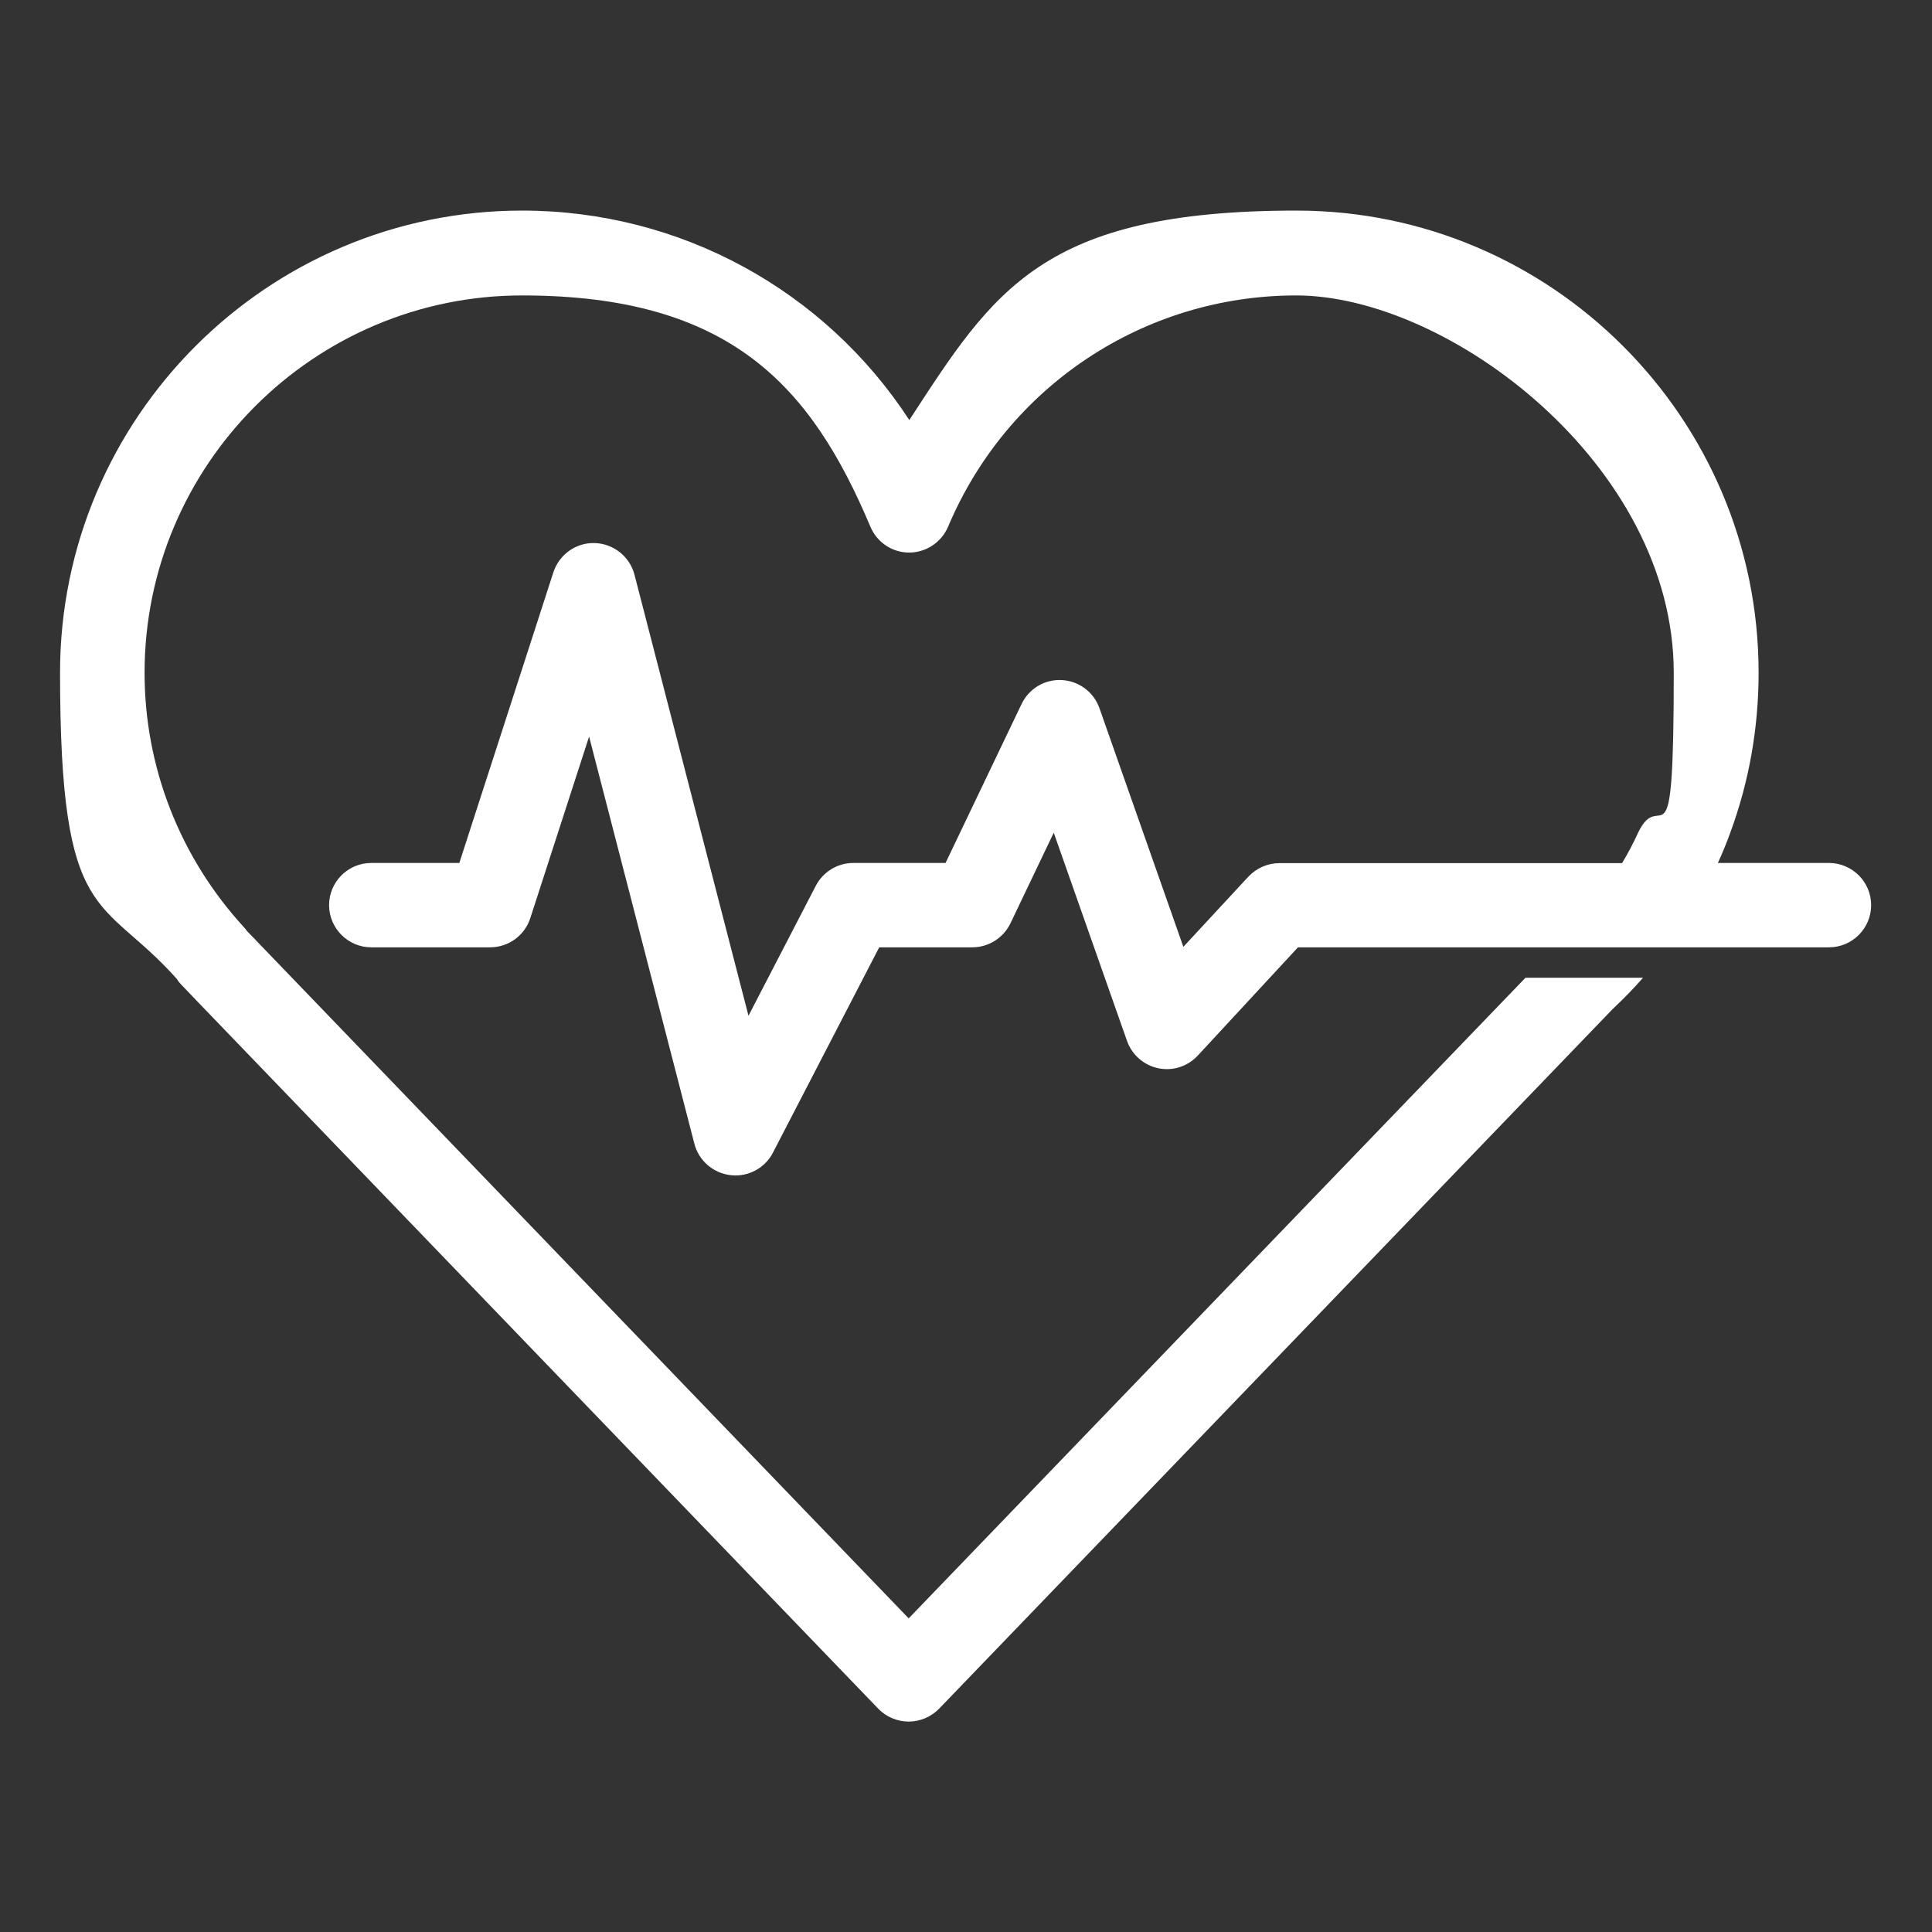
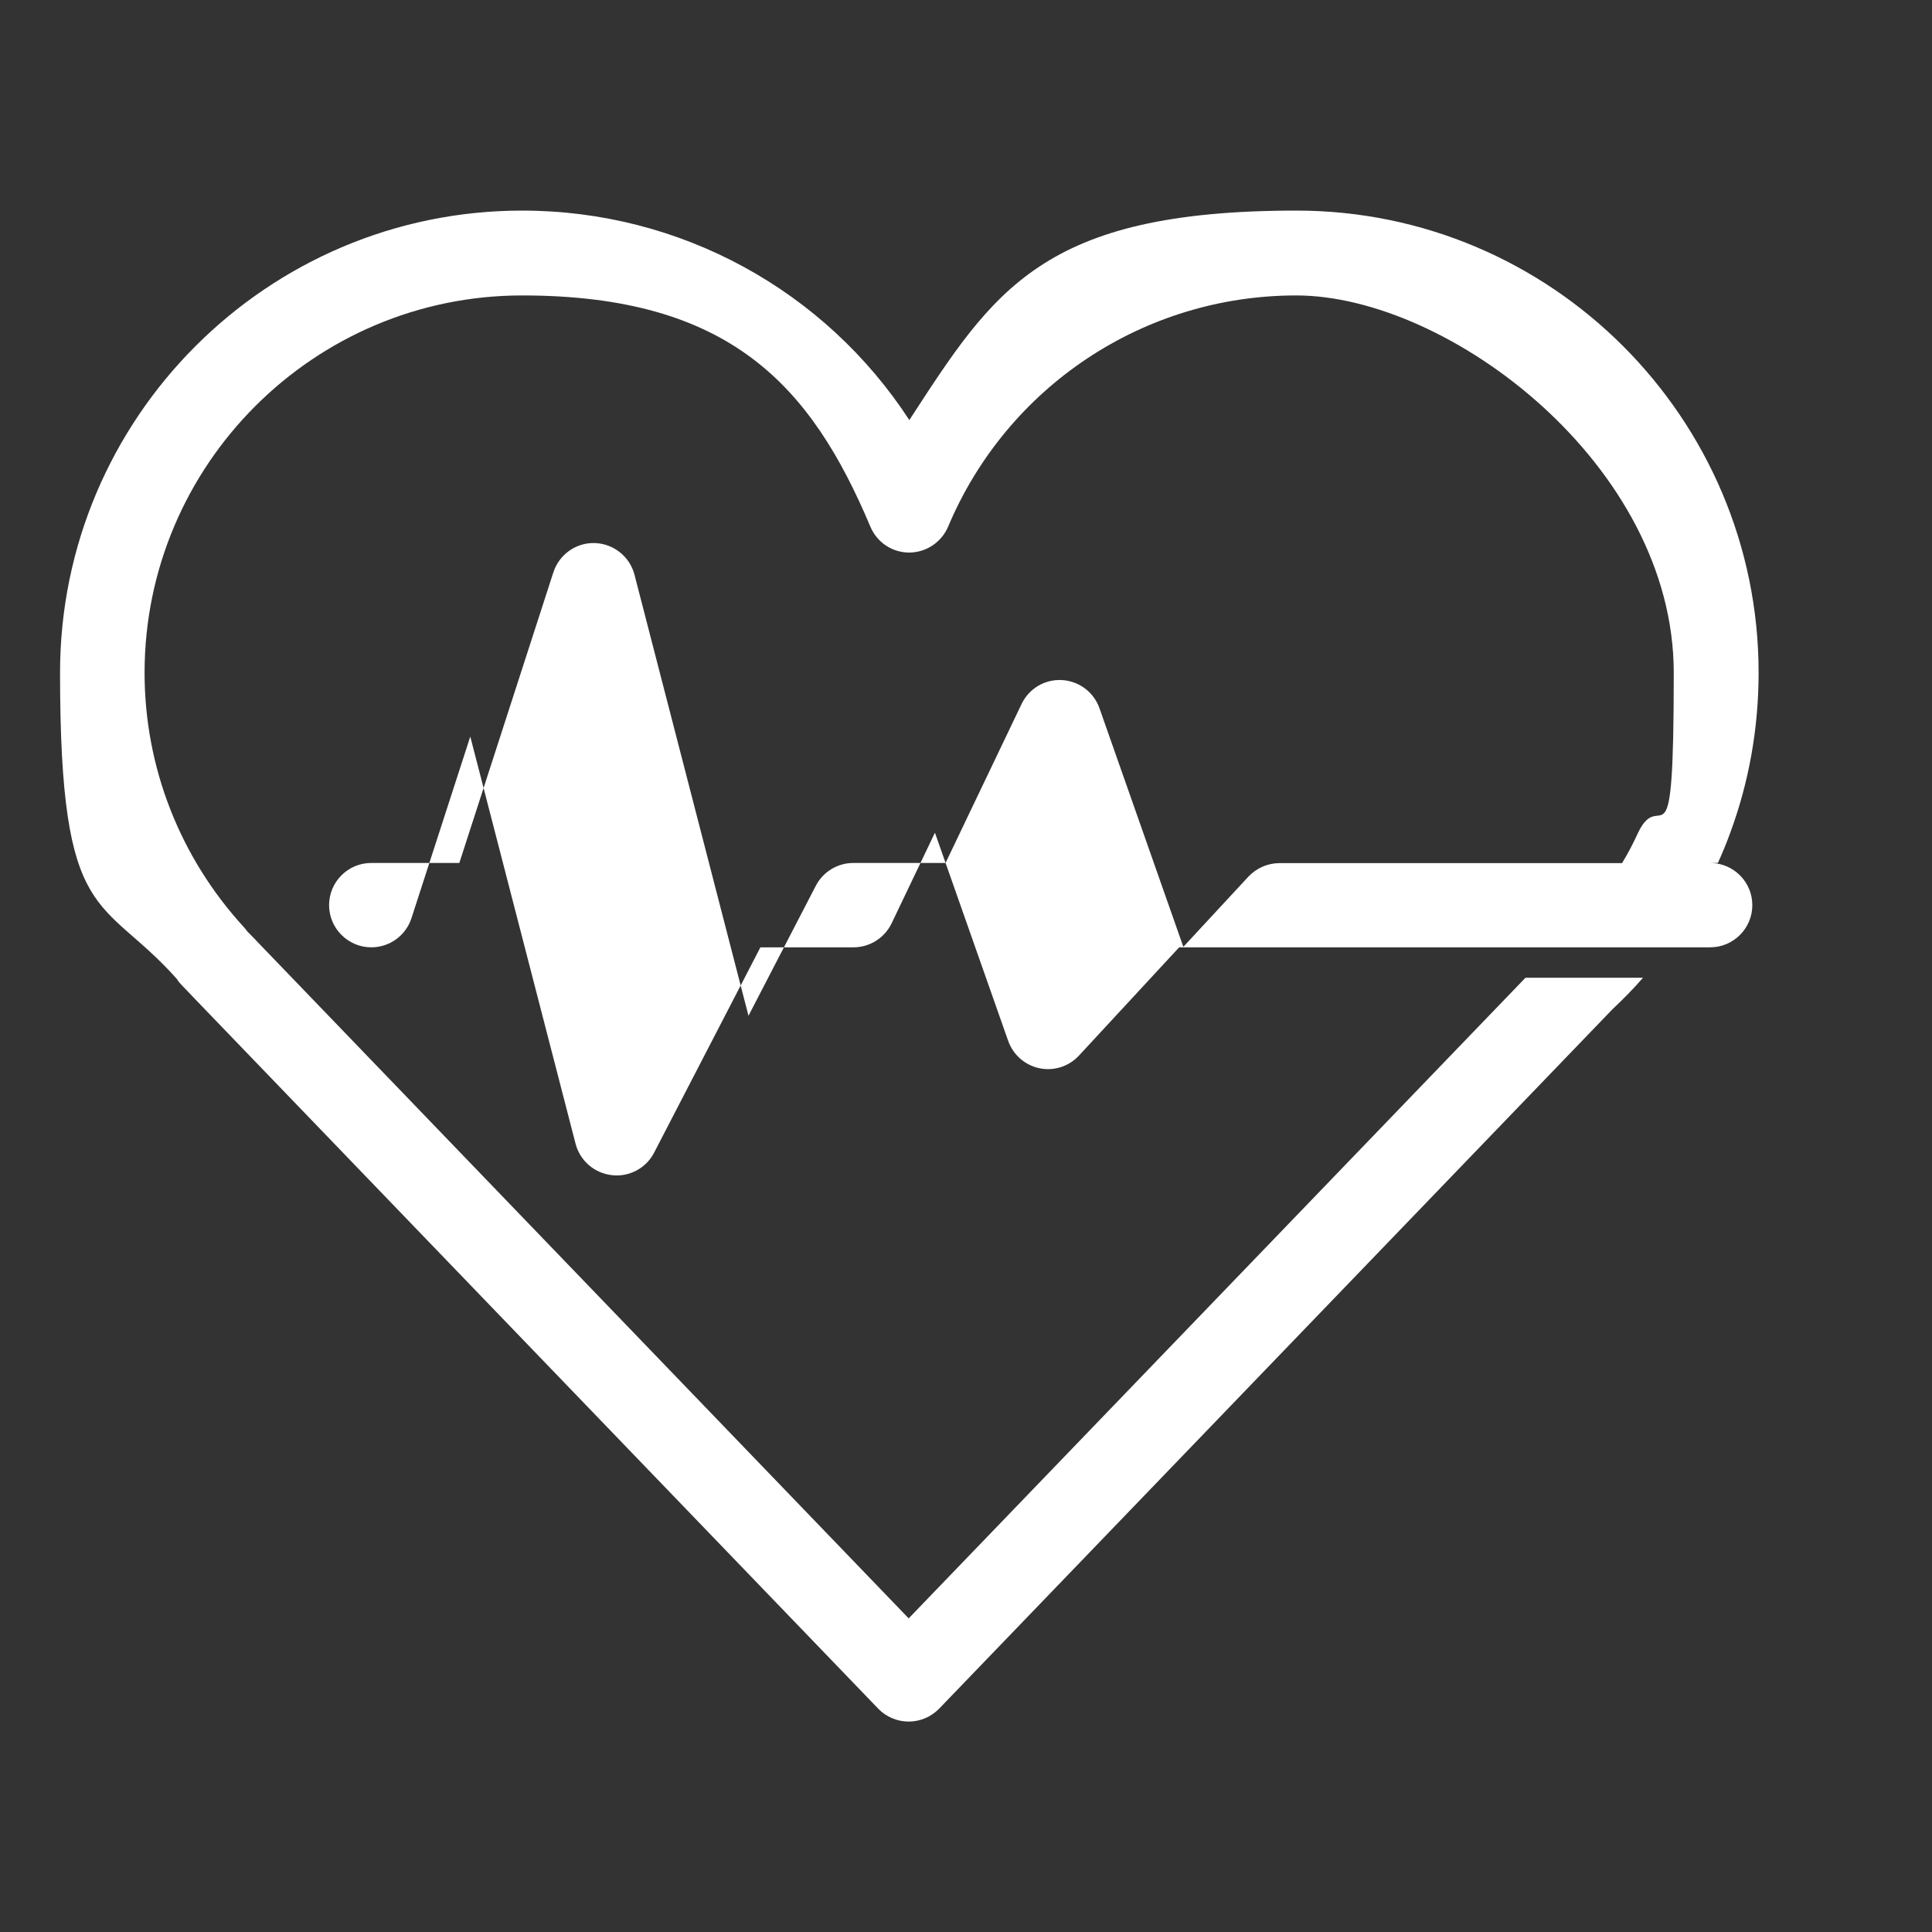
<svg xmlns="http://www.w3.org/2000/svg" id="Calque_1" width="1200" height="1200" version="1.1" viewBox="0 0 1200 1200">
  <rect x="0" y="0" width="1200" height="1200" fill="#333333" stroke="none" />
  <defs>
    <style>
      .st0 {
        fill: #fff;
      }
    </style>
  </defs>
-   <path class="st0" d="M1136.2,536h-69.2s0,0,0,0c2.8-6.1,5.4-12.4,7.7-18.8,11.6-31.4,17.6-64.9,17.6-99.4,0-158.2-128.8-287-287-287s-188.1,49.7-240.5,130.1c-52.4-80.4-142-130.1-240.5-130.1-158.3,0-287,128.8-287,287s25.7,137.6,72.6,190.3c.8,1.4,1.8,2.6,2.9,3.7l6.8,7.1c0,.1.7.8.8.8.5.6,1.1,1.2,1.3,1.4l423.8,440.2c4.9,5.1,11.8,8,18.9,8s13.9-2.9,18.9-8l418.2-434.4c6.7-6.3,13.1-12.8,19-19.6h-73l-383.1,397.9-404.9-420.6c-.1-.1-.8-.8-.9-1l-5.1-5.2c-.6-.9-1.3-1.7-2-2.5-39.8-43.4-61.7-99.5-61.7-158,0-129.2,105.2-234.4,234.5-234.4s179.5,56.3,216.3,143.6c4.1,9.8,13.6,16.1,24.1,16.1s20.1-6.4,24.2-16.1c36.7-87.1,121.6-143.6,216.2-143.6s234.5,105.2,234.5,234.4-7.6,68.8-22.2,99.4c-2.9,6.4-6.2,12.7-9.9,18.8,0,0,0,0,0,0h-212.8c-7.3,0-14.3,3.1-19.3,8.4l-40.4,43.6-52.1-148.2c-3.5-10-12.7-16.9-23.3-17.5-10.7-.6-20.5,5.3-25.1,14.9l-47.2,98.7h-57.3c-9.8,0-18.8,5.5-23.3,14.2l-41.8,80.7-70.8-273.9c-2.9-11.3-13-19.3-24.6-19.7-11.7-.4-22.2,7.1-25.8,18.2l-58.4,180.5h-54.7c-14.5,0-26.2,11.8-26.2,26.2s11.8,26.2,26.2,26.2h73.8c11.4,0,21.5-7.3,25-18.2l36.5-112.7,65.4,252.9c2.7,10.5,11.7,18.3,22.5,19.5,1,.1,2,.2,3,.2,9.7,0,18.8-5.4,23.3-14.2l66-127.5h57.8c10.1,0,19.3-5.8,23.7-14.9l26.9-56.3,45.5,129.3c3.1,8.7,10.4,15.1,19.4,17,9,1.9,18.3-1.1,24.6-7.9l62.2-67.2h329.8c14.5,0,26.2-11.8,26.2-26.2,0-14.5-11.8-26.2-26.2-26.2h0Z" />
+   <path class="st0" d="M1136.2,536h-69.2s0,0,0,0c2.8-6.1,5.4-12.4,7.7-18.8,11.6-31.4,17.6-64.9,17.6-99.4,0-158.2-128.8-287-287-287s-188.1,49.7-240.5,130.1c-52.4-80.4-142-130.1-240.5-130.1-158.3,0-287,128.8-287,287s25.7,137.6,72.6,190.3c.8,1.4,1.8,2.6,2.9,3.7l6.8,7.1c0,.1.7.8.8.8.5.6,1.1,1.2,1.3,1.4l423.8,440.2c4.9,5.1,11.8,8,18.9,8s13.9-2.9,18.9-8l418.2-434.4c6.7-6.3,13.1-12.8,19-19.6h-73l-383.1,397.9-404.9-420.6c-.1-.1-.8-.8-.9-1l-5.1-5.2c-.6-.9-1.3-1.7-2-2.5-39.8-43.4-61.7-99.5-61.7-158,0-129.2,105.2-234.4,234.5-234.4s179.5,56.3,216.3,143.6c4.1,9.8,13.6,16.1,24.1,16.1s20.1-6.4,24.2-16.1c36.7-87.1,121.6-143.6,216.2-143.6s234.5,105.2,234.5,234.4-7.6,68.8-22.2,99.4c-2.9,6.4-6.2,12.7-9.9,18.8,0,0,0,0,0,0h-212.8c-7.3,0-14.3,3.1-19.3,8.4l-40.4,43.6-52.1-148.2c-3.5-10-12.7-16.9-23.3-17.5-10.7-.6-20.5,5.3-25.1,14.9l-47.2,98.7h-57.3c-9.8,0-18.8,5.5-23.3,14.2l-41.8,80.7-70.8-273.9c-2.9-11.3-13-19.3-24.6-19.7-11.7-.4-22.2,7.1-25.8,18.2l-58.4,180.5h-54.7c-14.5,0-26.2,11.8-26.2,26.2s11.8,26.2,26.2,26.2c11.4,0,21.5-7.3,25-18.2l36.5-112.7,65.4,252.9c2.7,10.5,11.7,18.3,22.5,19.5,1,.1,2,.2,3,.2,9.7,0,18.8-5.4,23.3-14.2l66-127.5h57.8c10.1,0,19.3-5.8,23.7-14.9l26.9-56.3,45.5,129.3c3.1,8.7,10.4,15.1,19.4,17,9,1.9,18.3-1.1,24.6-7.9l62.2-67.2h329.8c14.5,0,26.2-11.8,26.2-26.2,0-14.5-11.8-26.2-26.2-26.2h0Z" />
</svg>